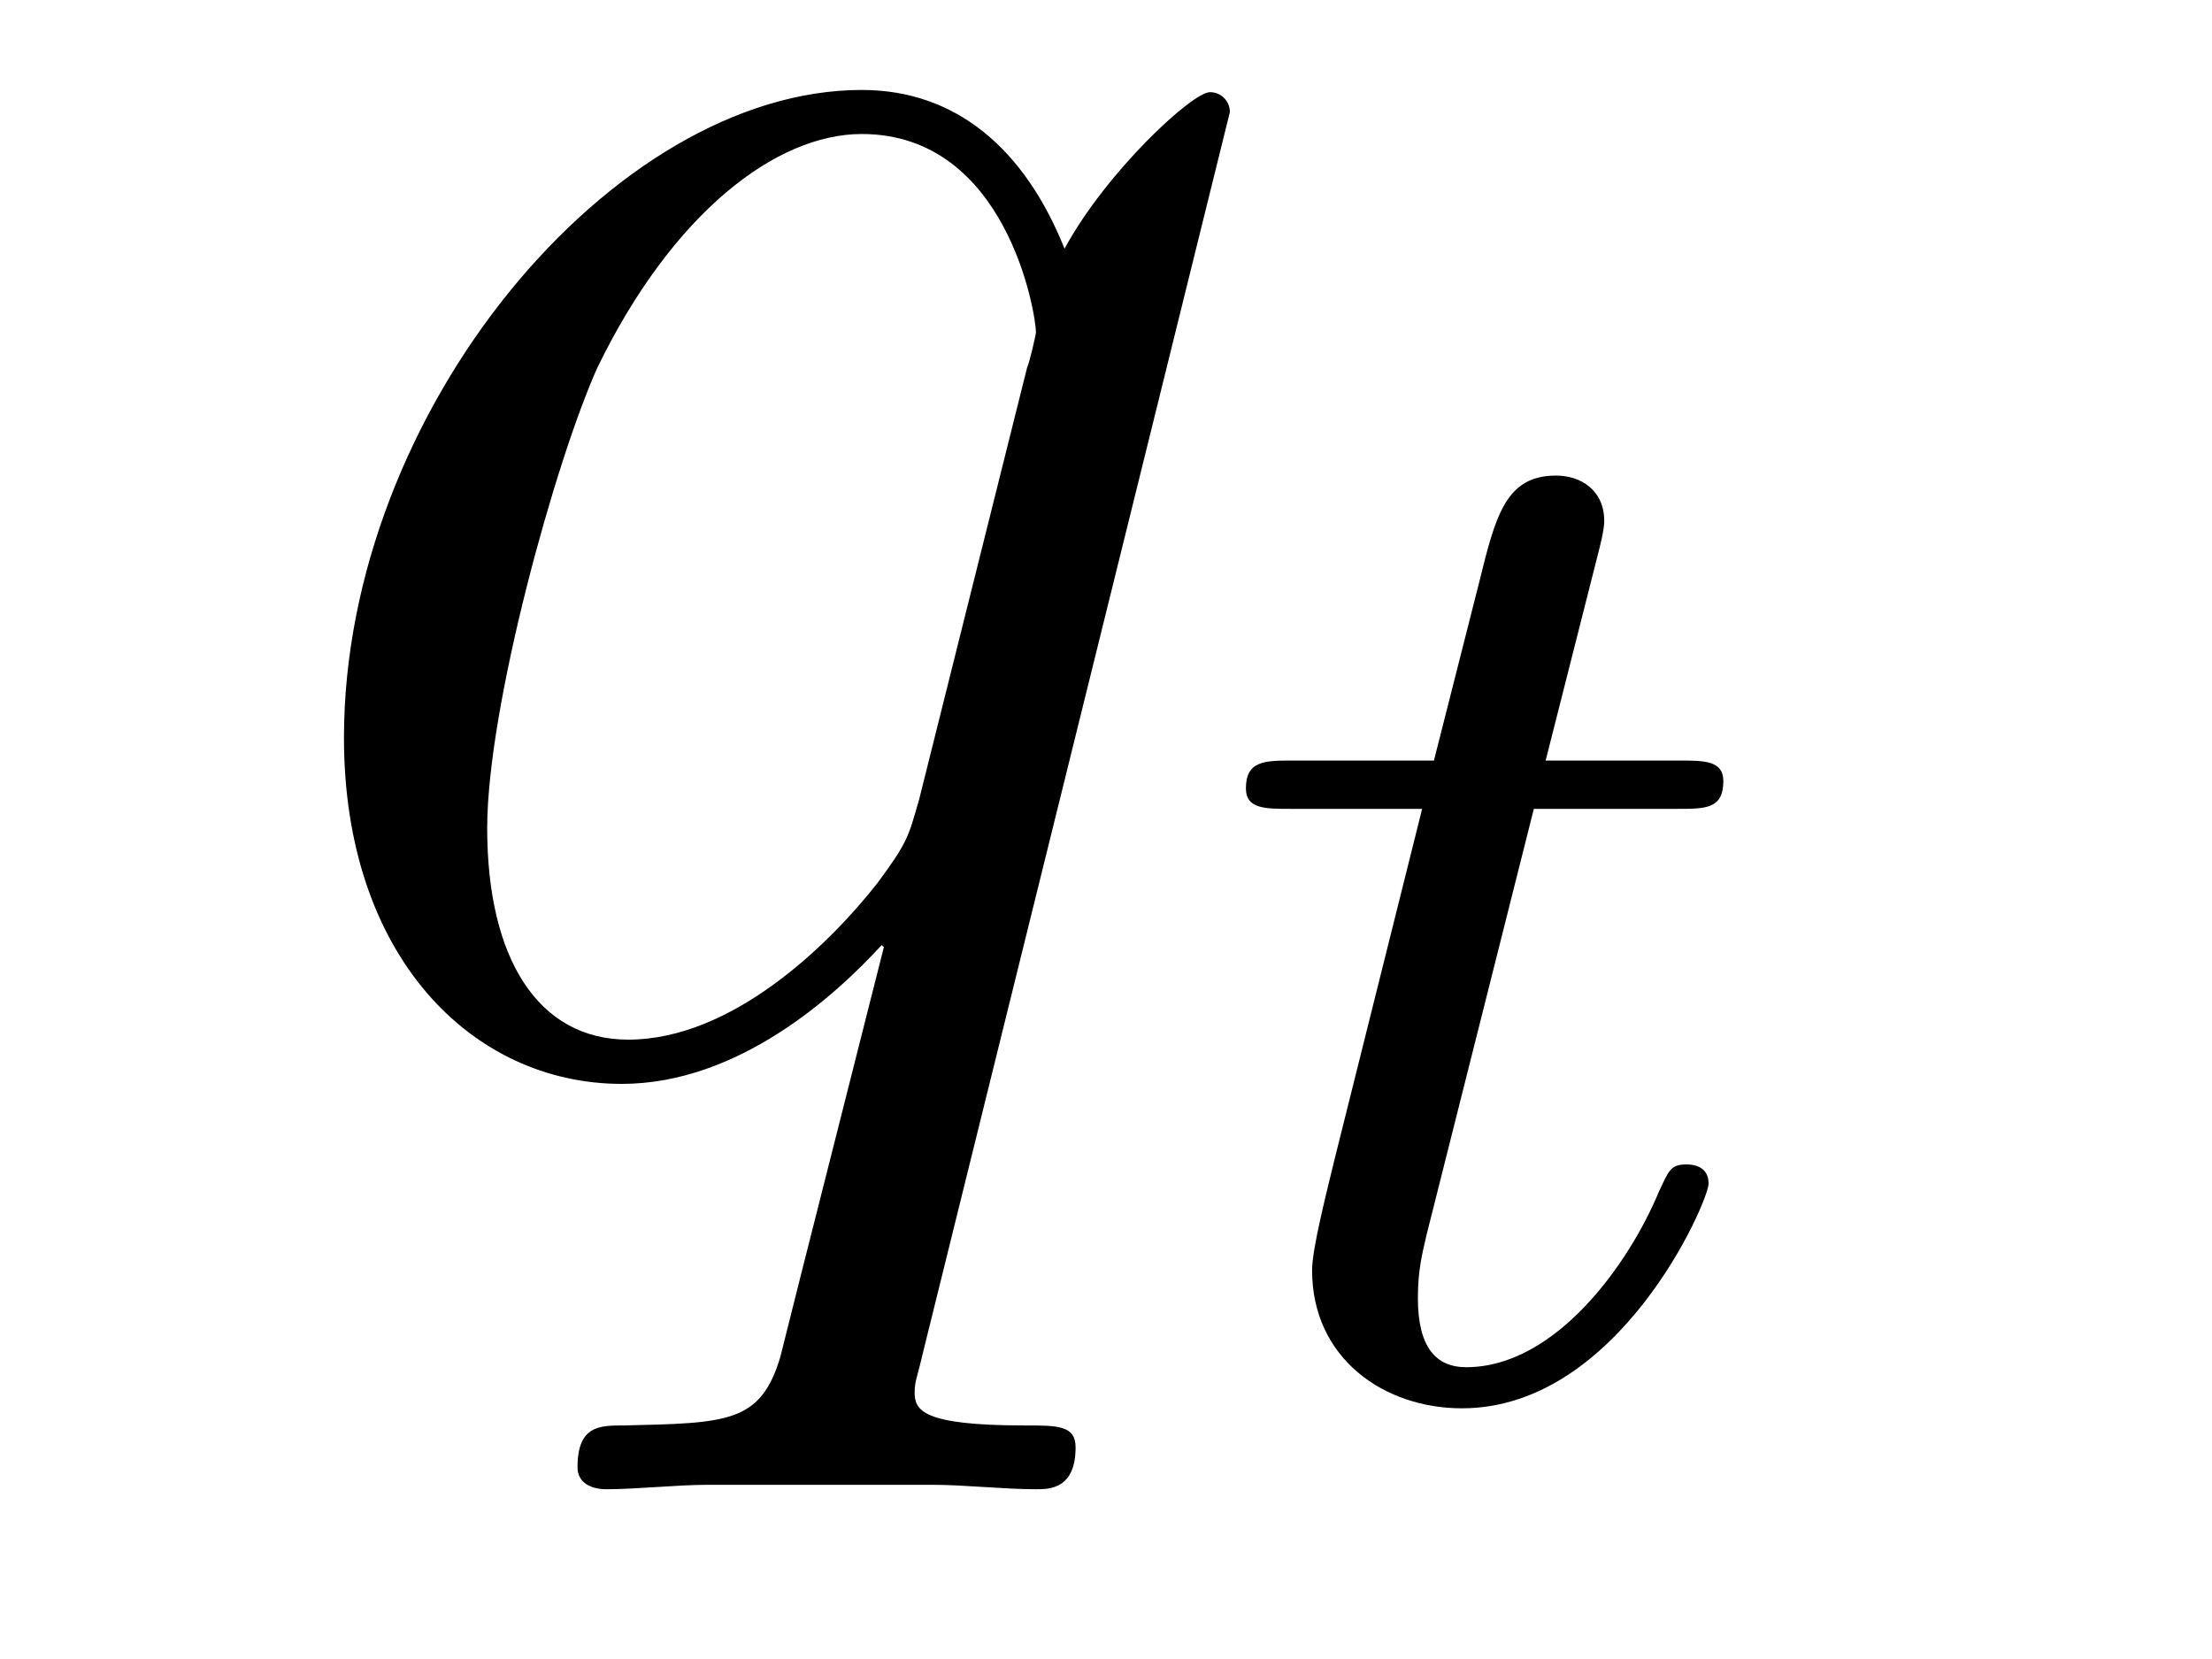
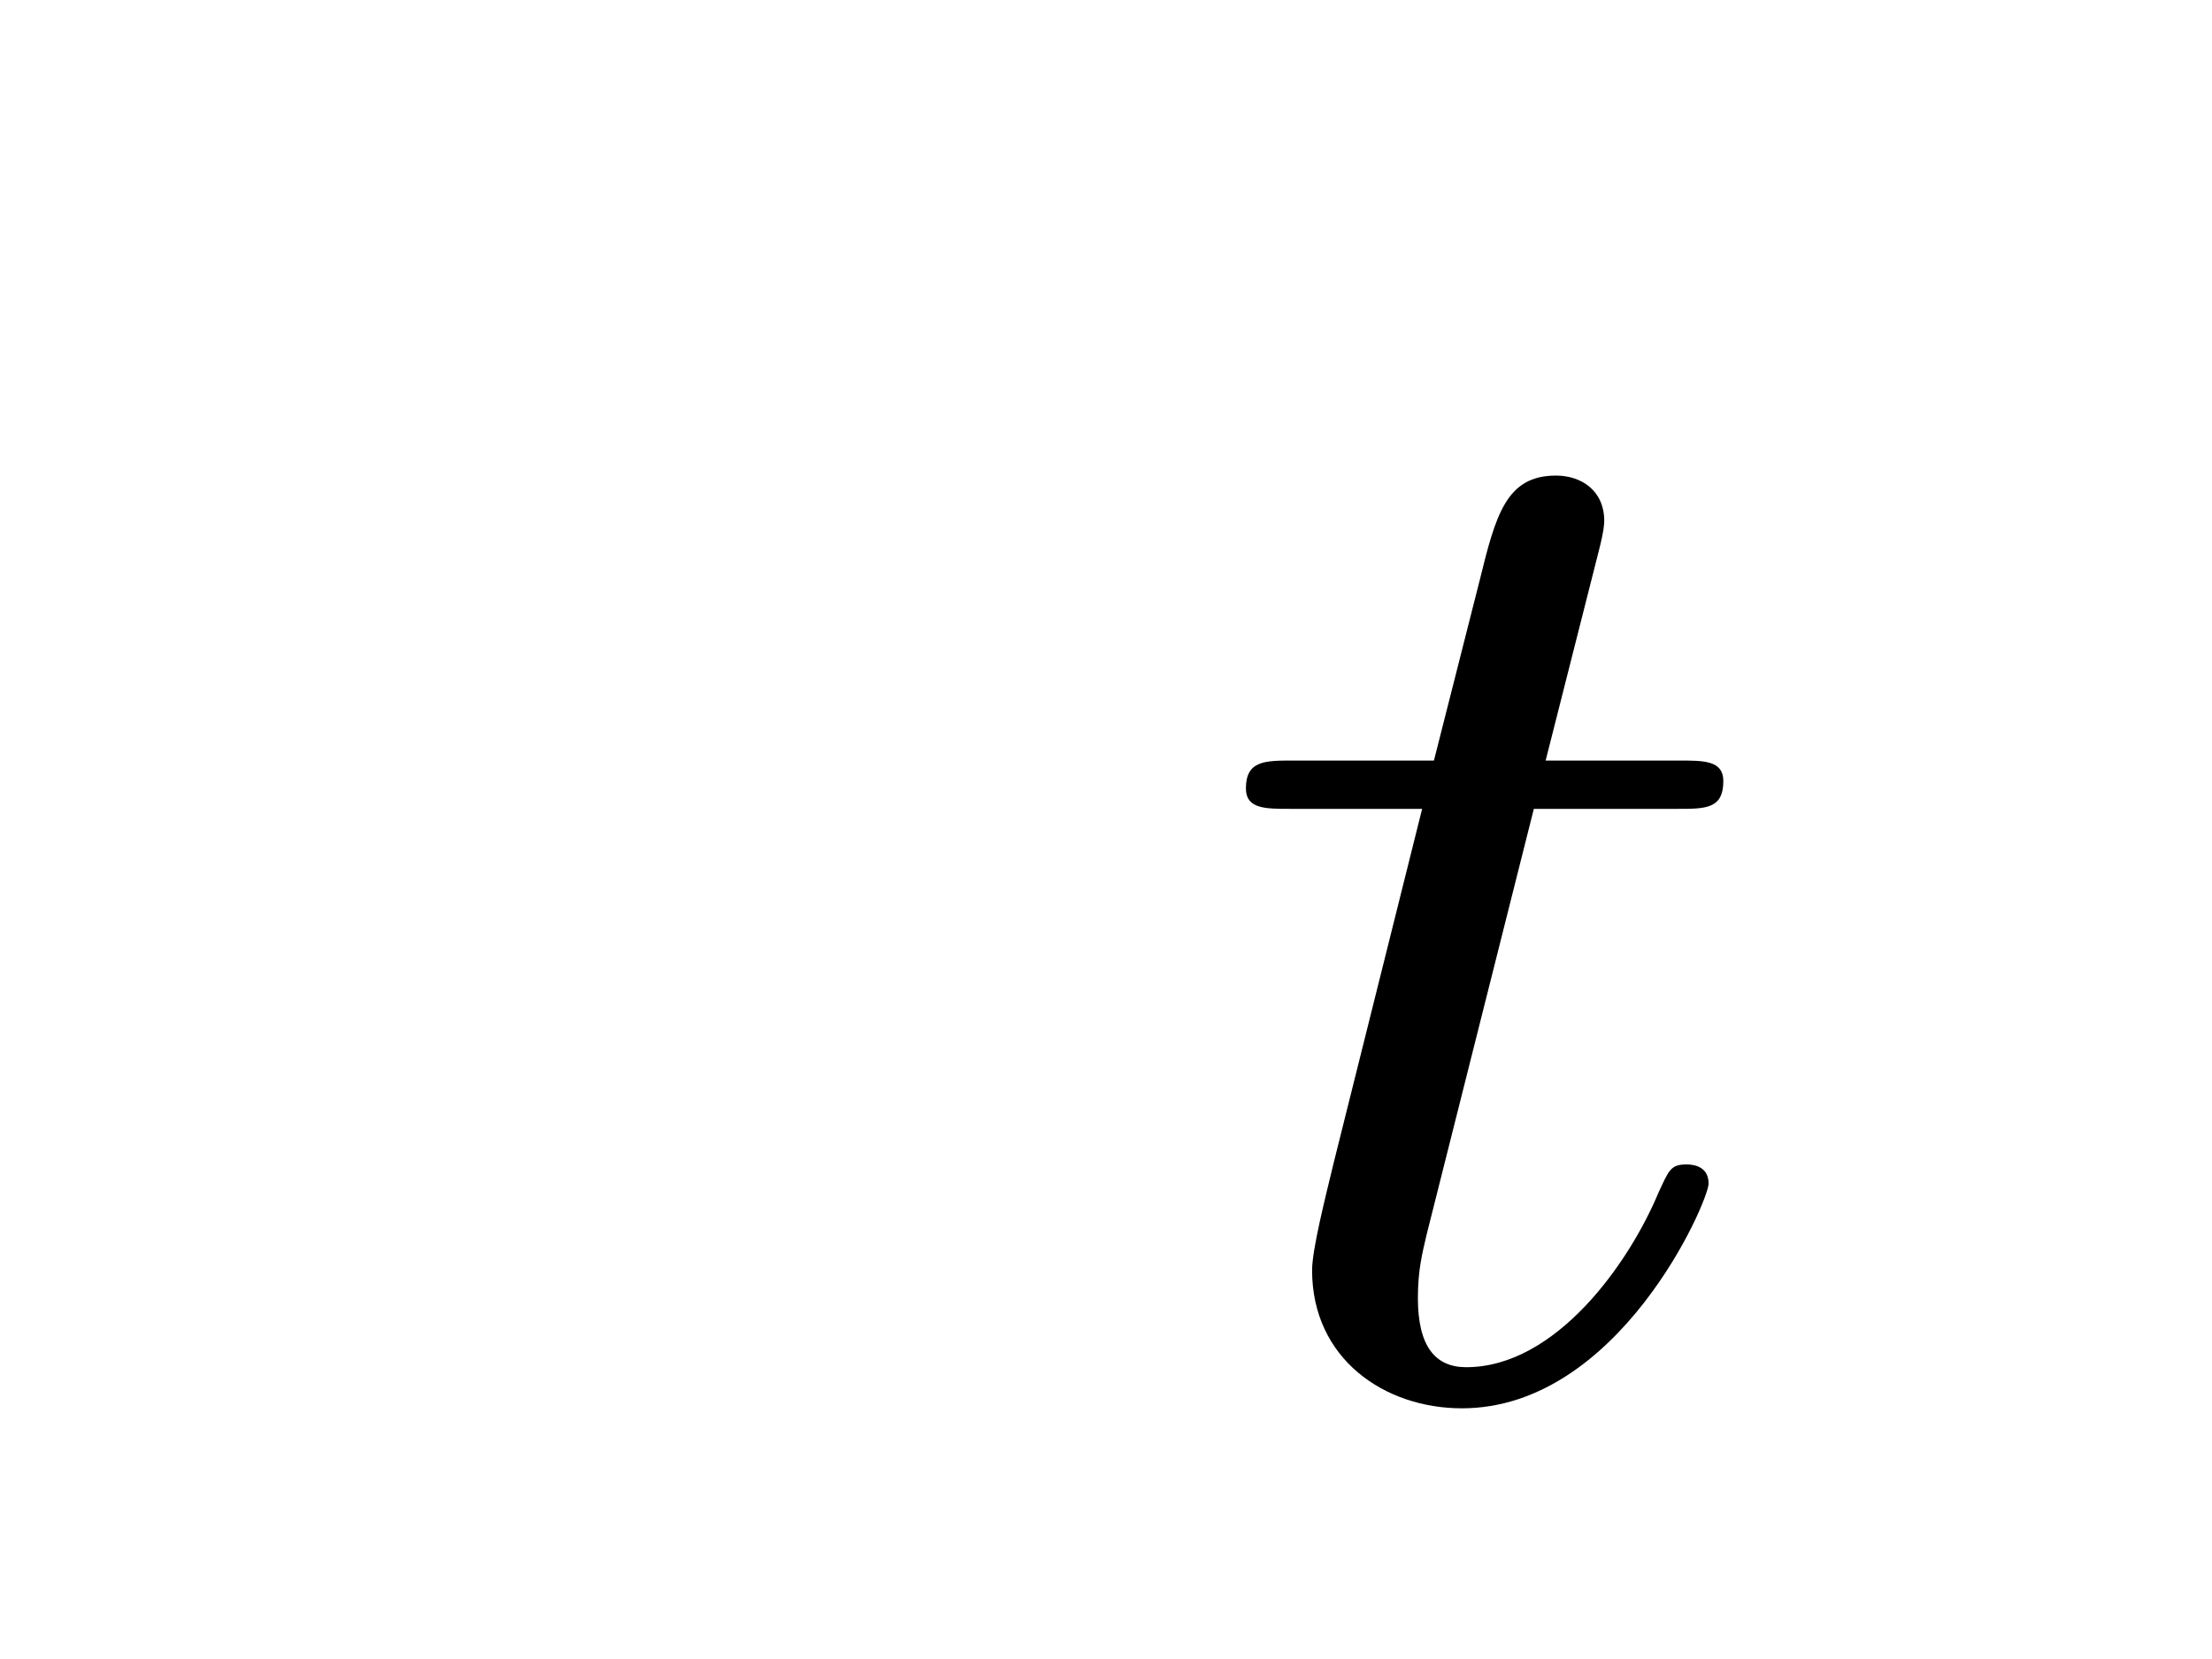
<svg xmlns="http://www.w3.org/2000/svg" version="1.1" width="12pt" height="9pt" viewBox="0 -9 12 9">
  <g id="page1">
    <g transform="matrix(1 0 0 -1 -127 651)">
-       <path d="M133.672 659.392C133.672 659.452 133.624 659.5 133.564 659.5C133.468 659.5 133.002 659.069 132.775 658.651C132.56 659.189 132.189 659.512 131.675 659.512C130.325 659.512 128.866 657.767 128.866 655.997C128.866 654.814 129.56 654.12 130.373 654.12C131.006 654.12 131.532 654.599 131.783 654.873L131.795 654.862L131.341 653.068L131.233 652.638C131.126 652.28 130.946 652.28 130.384 652.267C130.253 652.267 130.133 652.267 130.133 652.04C130.133 651.957 130.205 651.921 130.289 651.921C130.456 651.921 130.671 651.945 130.839 651.945H132.058C132.237 651.945 132.441 651.921 132.62 651.921C132.692 651.921 132.835 651.921 132.835 652.148C132.835 652.267 132.739 652.267 132.56 652.267C131.998 652.267 131.962 652.351 131.962 652.447C131.962 652.507 131.974 652.519 132.01 652.674L133.672 659.392ZM131.986 655.662C131.927 655.459 131.927 655.435 131.759 655.208C131.496 654.873 130.97 654.36 130.408 654.36C129.918 654.36 129.643 654.802 129.643 655.507C129.643 656.165 130.014 657.503 130.241 658.006C130.647 658.842 131.209 659.273 131.675 659.273C132.464 659.273 132.62 658.293 132.62 658.197C132.62 658.185 132.584 658.029 132.572 658.006L131.986 655.662Z" />
      <path d="M135.321 655.612H136.102C136.253 655.612 136.349 655.612 136.349 655.763C136.349 655.874 136.245 655.874 136.11 655.874H135.385L135.672 657.006C135.703 657.125 135.703 657.165 135.703 657.173C135.703 657.341 135.576 657.42 135.441 657.42C135.17 657.42 135.114 657.205 135.026 656.847L134.779 655.874H134.014C133.863 655.874 133.759 655.874 133.759 655.723C133.759 655.612 133.863 655.612 133.998 655.612H134.715L134.237 653.699C134.189 653.5 134.118 653.221 134.118 653.109C134.118 652.631 134.508 652.36 134.931 652.36C135.783 652.36 136.269 653.484 136.269 653.579C136.269 653.667 136.197 653.683 136.15 653.683C136.062 653.683 136.054 653.651 135.998 653.532C135.839 653.149 135.441 652.583 134.954 652.583C134.787 652.583 134.692 652.695 134.692 652.958C134.692 653.109 134.715 653.197 134.739 653.301L135.321 655.612Z" />
    </g>
  </g>
</svg>